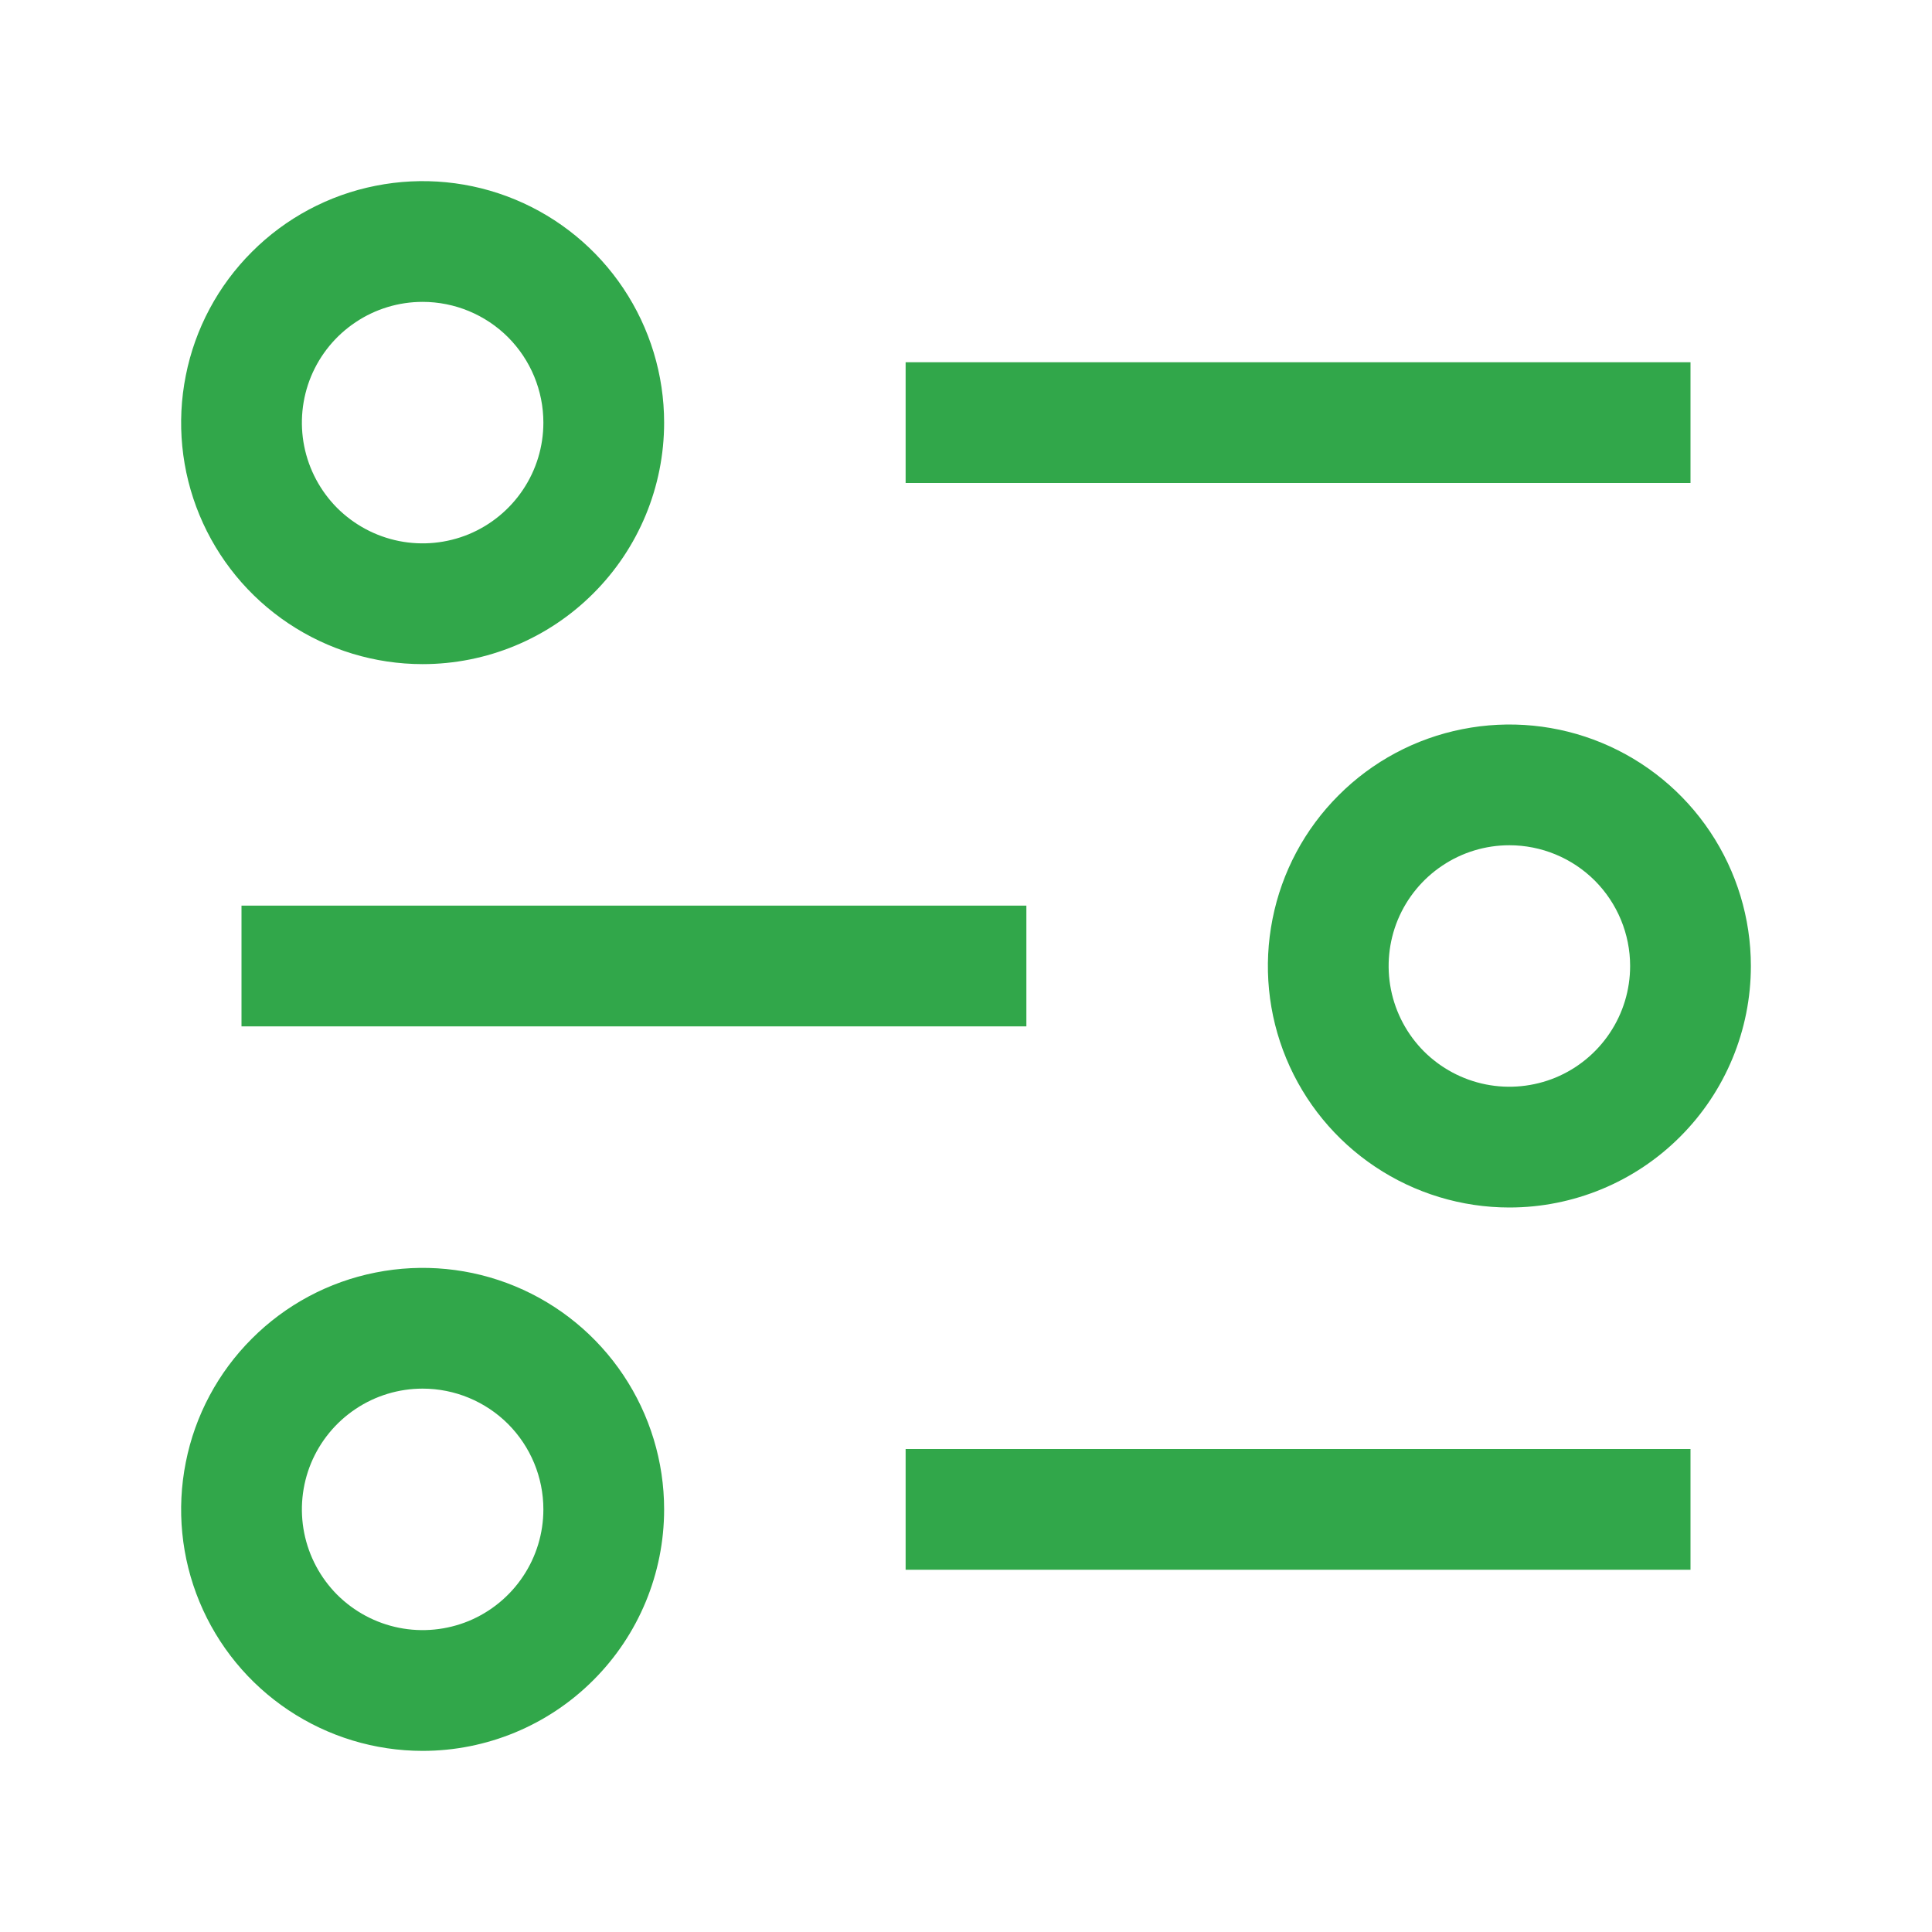
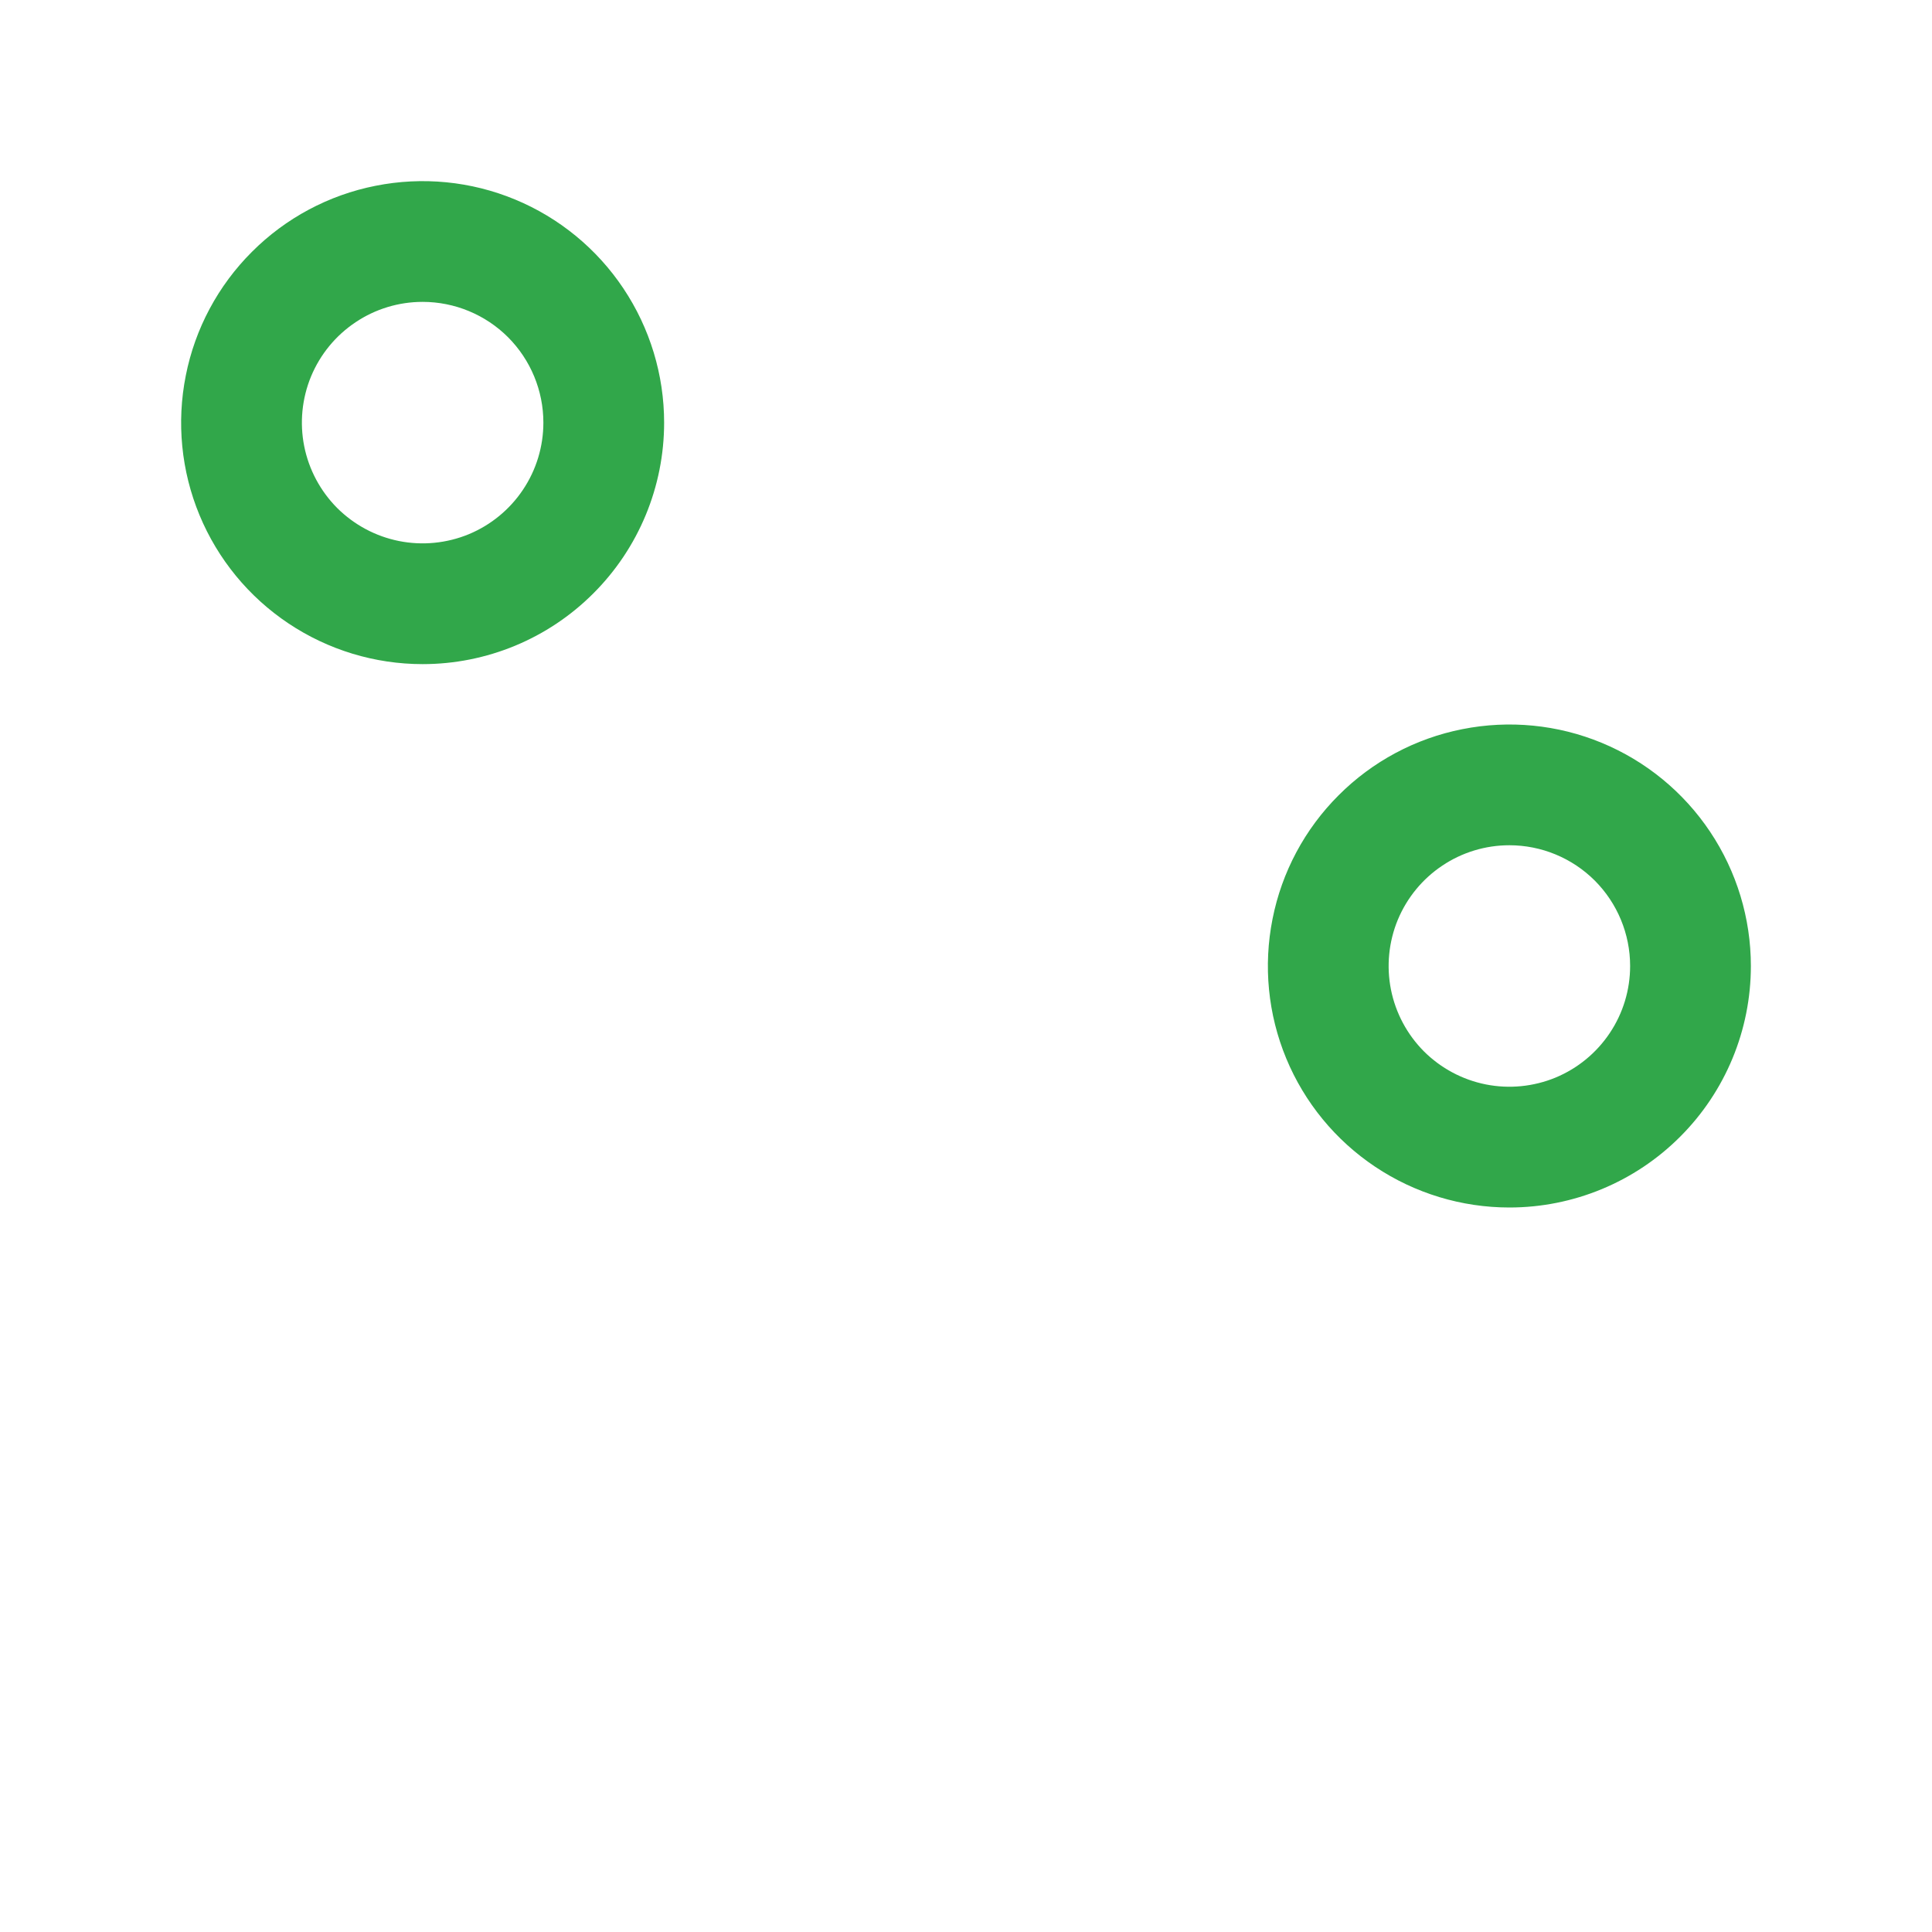
<svg xmlns="http://www.w3.org/2000/svg" width="24" height="24" viewBox="0 0 24 24" fill="none">
  <g clip-path="url(#clip0_5560_9015)">
-     <path d="M21 4.5H11.25V6H21V4.5Z" fill="#31A74A" />
-     <path d="M21 18H11.25V19.5H21V18Z" fill="#31A74A" />
-     <path d="M12.75 11.25H3V12.75H12.75V11.25Z" fill="#31A74A" />
+     <path d="M21 4.5H11.25H21V4.5Z" fill="#31A74A" />
    <path d="M5.25 8.25C4.657 8.25 4.077 8.074 3.583 7.744C3.09 7.415 2.705 6.946 2.478 6.398C2.251 5.85 2.192 5.247 2.308 4.665C2.423 4.083 2.709 3.548 3.129 3.129C3.548 2.709 4.083 2.423 4.665 2.308C5.247 2.192 5.85 2.251 6.398 2.478C6.946 2.705 7.415 3.09 7.744 3.583C8.074 4.077 8.25 4.657 8.25 5.25C8.25 6.046 7.934 6.809 7.371 7.371C6.809 7.934 6.046 8.25 5.25 8.25ZM5.25 3.75C4.953 3.75 4.663 3.838 4.417 4.003C4.17 4.168 3.978 4.402 3.864 4.676C3.751 4.95 3.721 5.252 3.779 5.543C3.837 5.834 3.98 6.101 4.189 6.311C4.399 6.52 4.666 6.663 4.957 6.721C5.248 6.779 5.55 6.749 5.824 6.636C6.098 6.522 6.332 6.33 6.497 6.083C6.662 5.837 6.75 5.547 6.75 5.25C6.75 4.852 6.592 4.471 6.311 4.189C6.029 3.908 5.648 3.75 5.25 3.75Z" fill="#31A74A" />
-     <path d="M5.25 21.75C4.657 21.75 4.077 21.574 3.583 21.244C3.09 20.915 2.705 20.446 2.478 19.898C2.251 19.35 2.192 18.747 2.308 18.165C2.423 17.583 2.709 17.048 3.129 16.629C3.548 16.209 4.083 15.923 4.665 15.808C5.247 15.692 5.85 15.751 6.398 15.978C6.946 16.205 7.415 16.59 7.744 17.083C8.074 17.577 8.25 18.157 8.25 18.75C8.25 19.546 7.934 20.309 7.371 20.871C6.809 21.434 6.046 21.75 5.25 21.75ZM5.25 17.25C4.953 17.25 4.663 17.338 4.417 17.503C4.17 17.668 3.978 17.902 3.864 18.176C3.751 18.45 3.721 18.752 3.779 19.043C3.837 19.334 3.98 19.601 4.189 19.811C4.399 20.02 4.666 20.163 4.957 20.221C5.248 20.279 5.55 20.249 5.824 20.136C6.098 20.022 6.332 19.83 6.497 19.583C6.662 19.337 6.75 19.047 6.75 18.75C6.75 18.352 6.592 17.971 6.311 17.689C6.029 17.408 5.648 17.25 5.25 17.25Z" fill="#31A74A" />
    <path d="M18.75 15C18.157 15 17.577 14.824 17.083 14.494C16.59 14.165 16.205 13.696 15.978 13.148C15.751 12.6 15.692 11.997 15.808 11.415C15.923 10.833 16.209 10.298 16.629 9.879C17.048 9.459 17.583 9.173 18.165 9.058C18.747 8.942 19.35 9.001 19.898 9.228C20.446 9.455 20.915 9.84 21.244 10.333C21.574 10.827 21.75 11.407 21.75 12C21.75 12.796 21.434 13.559 20.871 14.121C20.309 14.684 19.546 15 18.75 15ZM18.75 10.5C18.453 10.5 18.163 10.588 17.917 10.753C17.67 10.918 17.478 11.152 17.364 11.426C17.251 11.7 17.221 12.002 17.279 12.293C17.337 12.584 17.48 12.851 17.689 13.061C17.899 13.27 18.166 13.413 18.457 13.471C18.748 13.529 19.05 13.499 19.324 13.386C19.598 13.272 19.832 13.08 19.997 12.833C20.162 12.587 20.25 12.297 20.25 12C20.25 11.602 20.092 11.221 19.811 10.939C19.529 10.658 19.148 10.5 18.75 10.5Z" fill="#31A74A" />
  </g>
  <defs>
    <clipPath id="clip0_5560_9015">
      <rect width="24" height="24" fill="white" />
    </clipPath>
  </defs>
</svg>